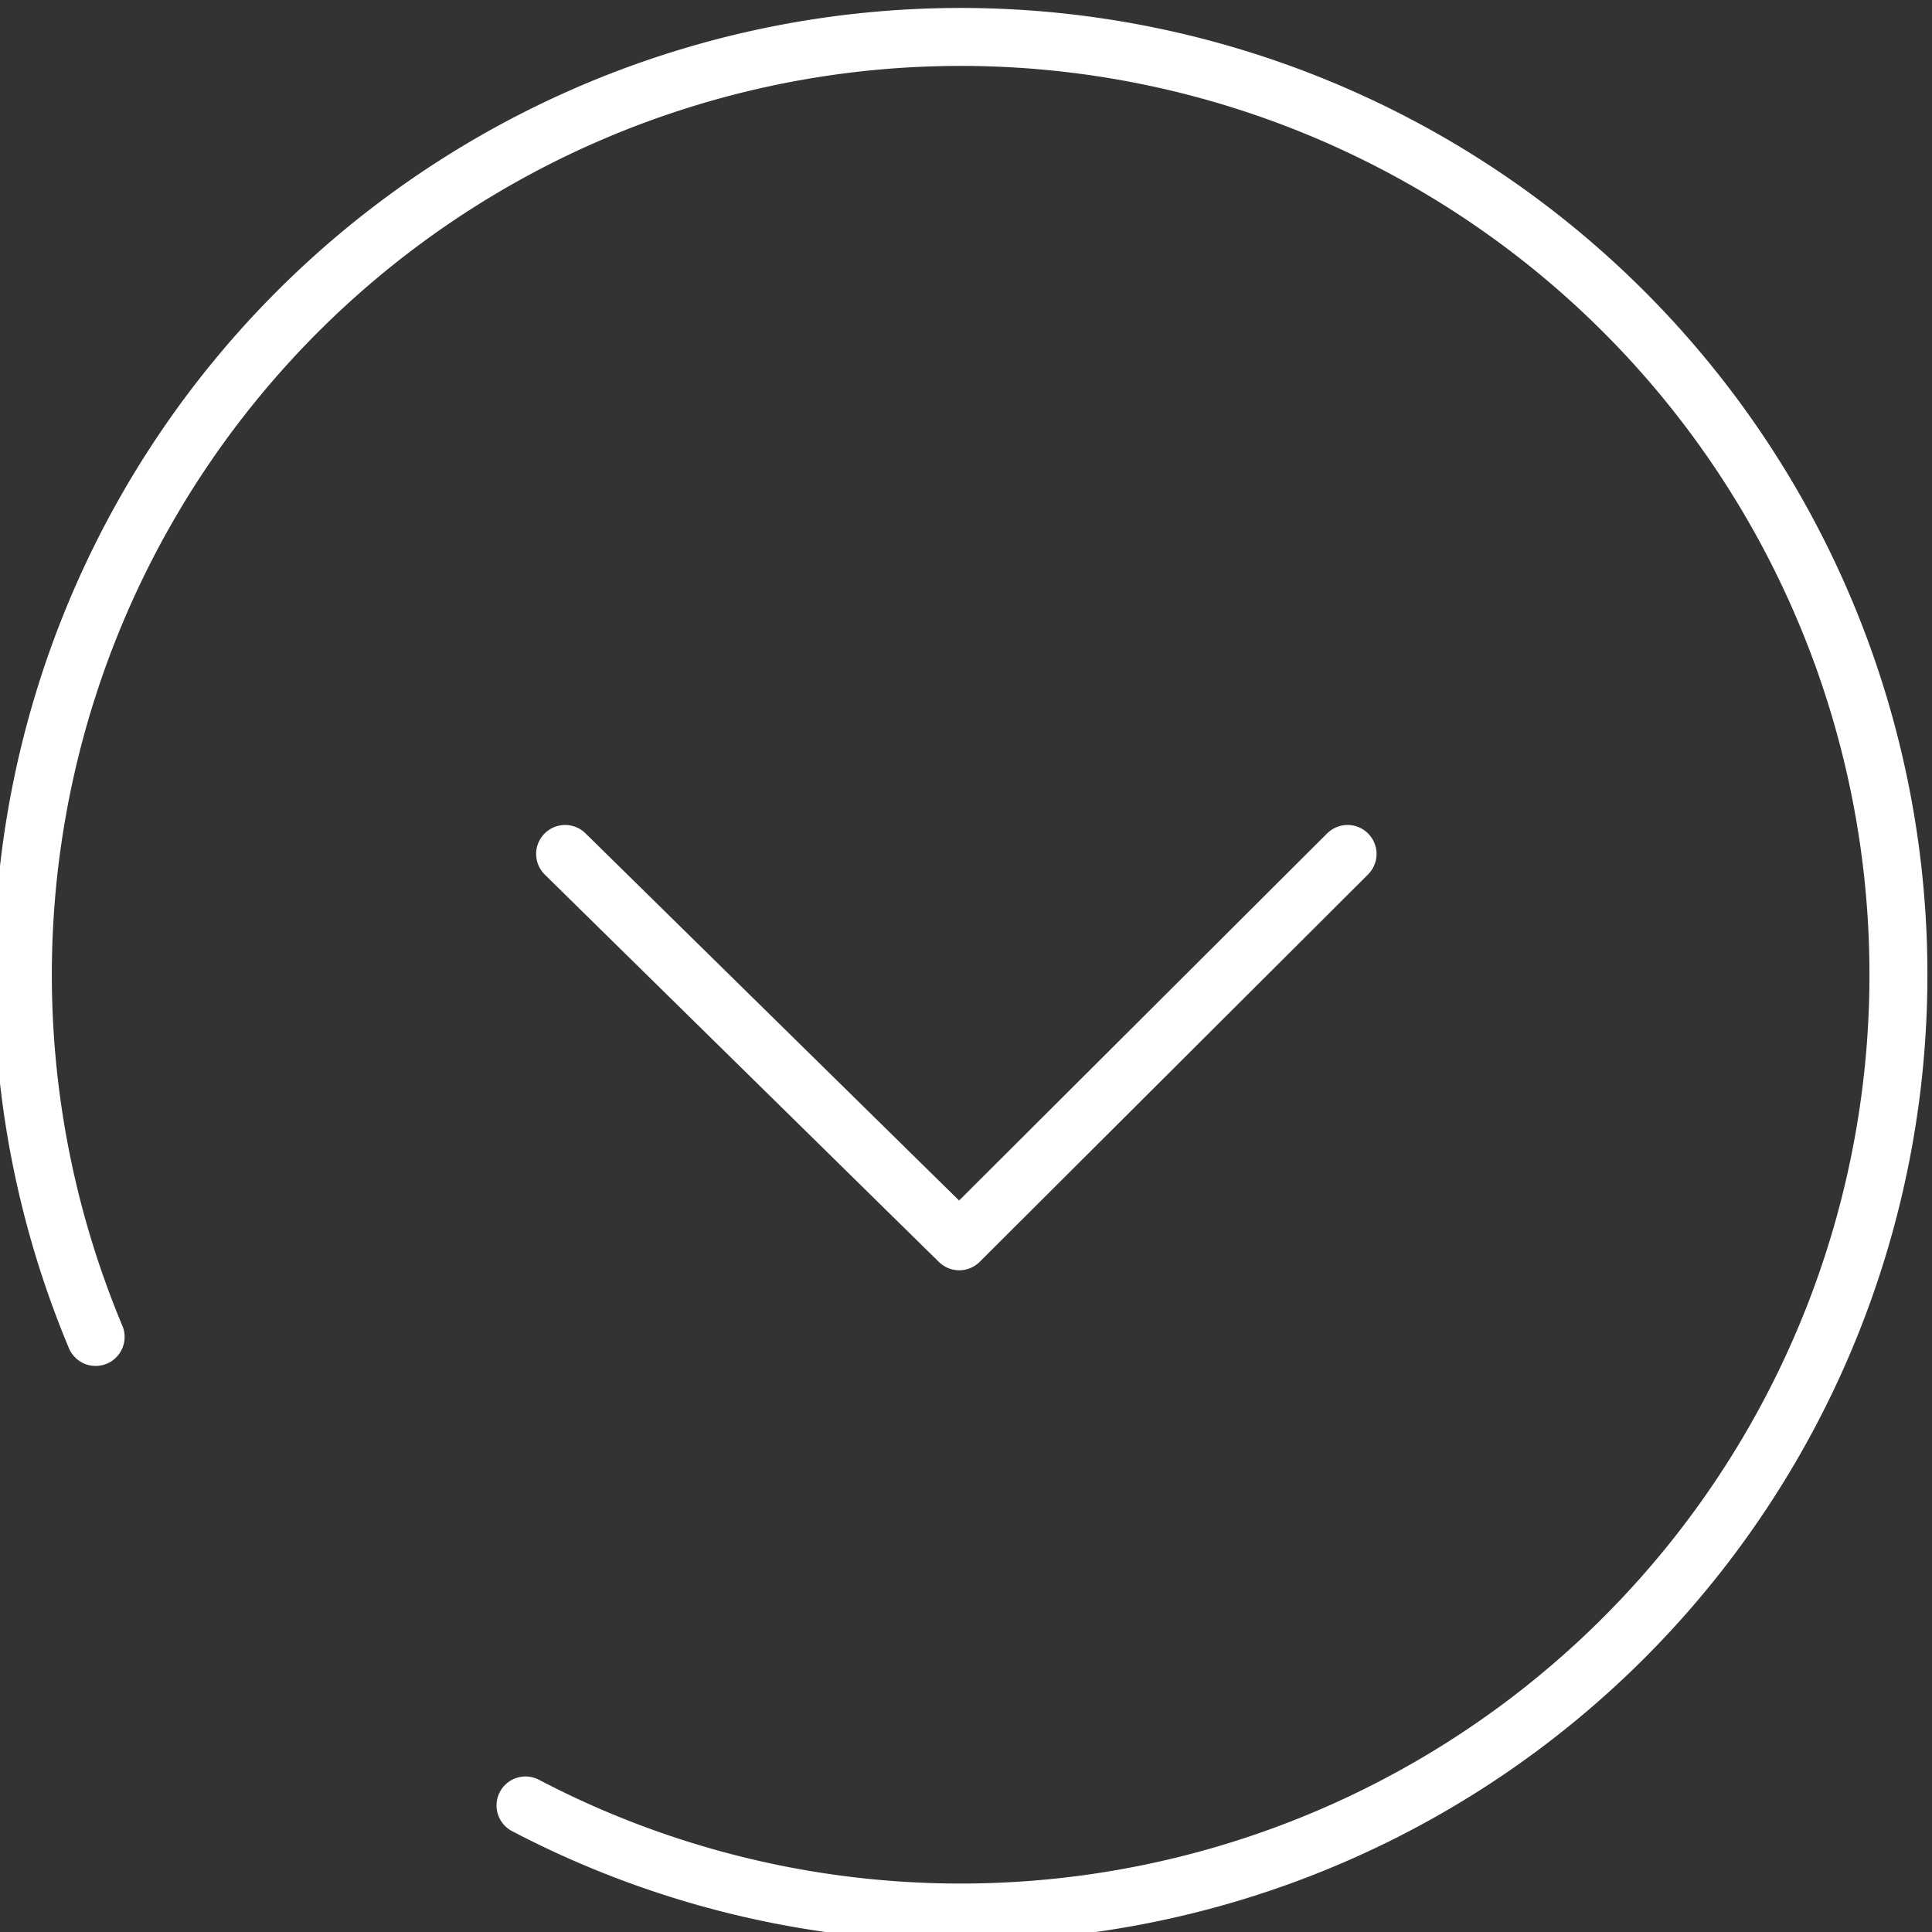
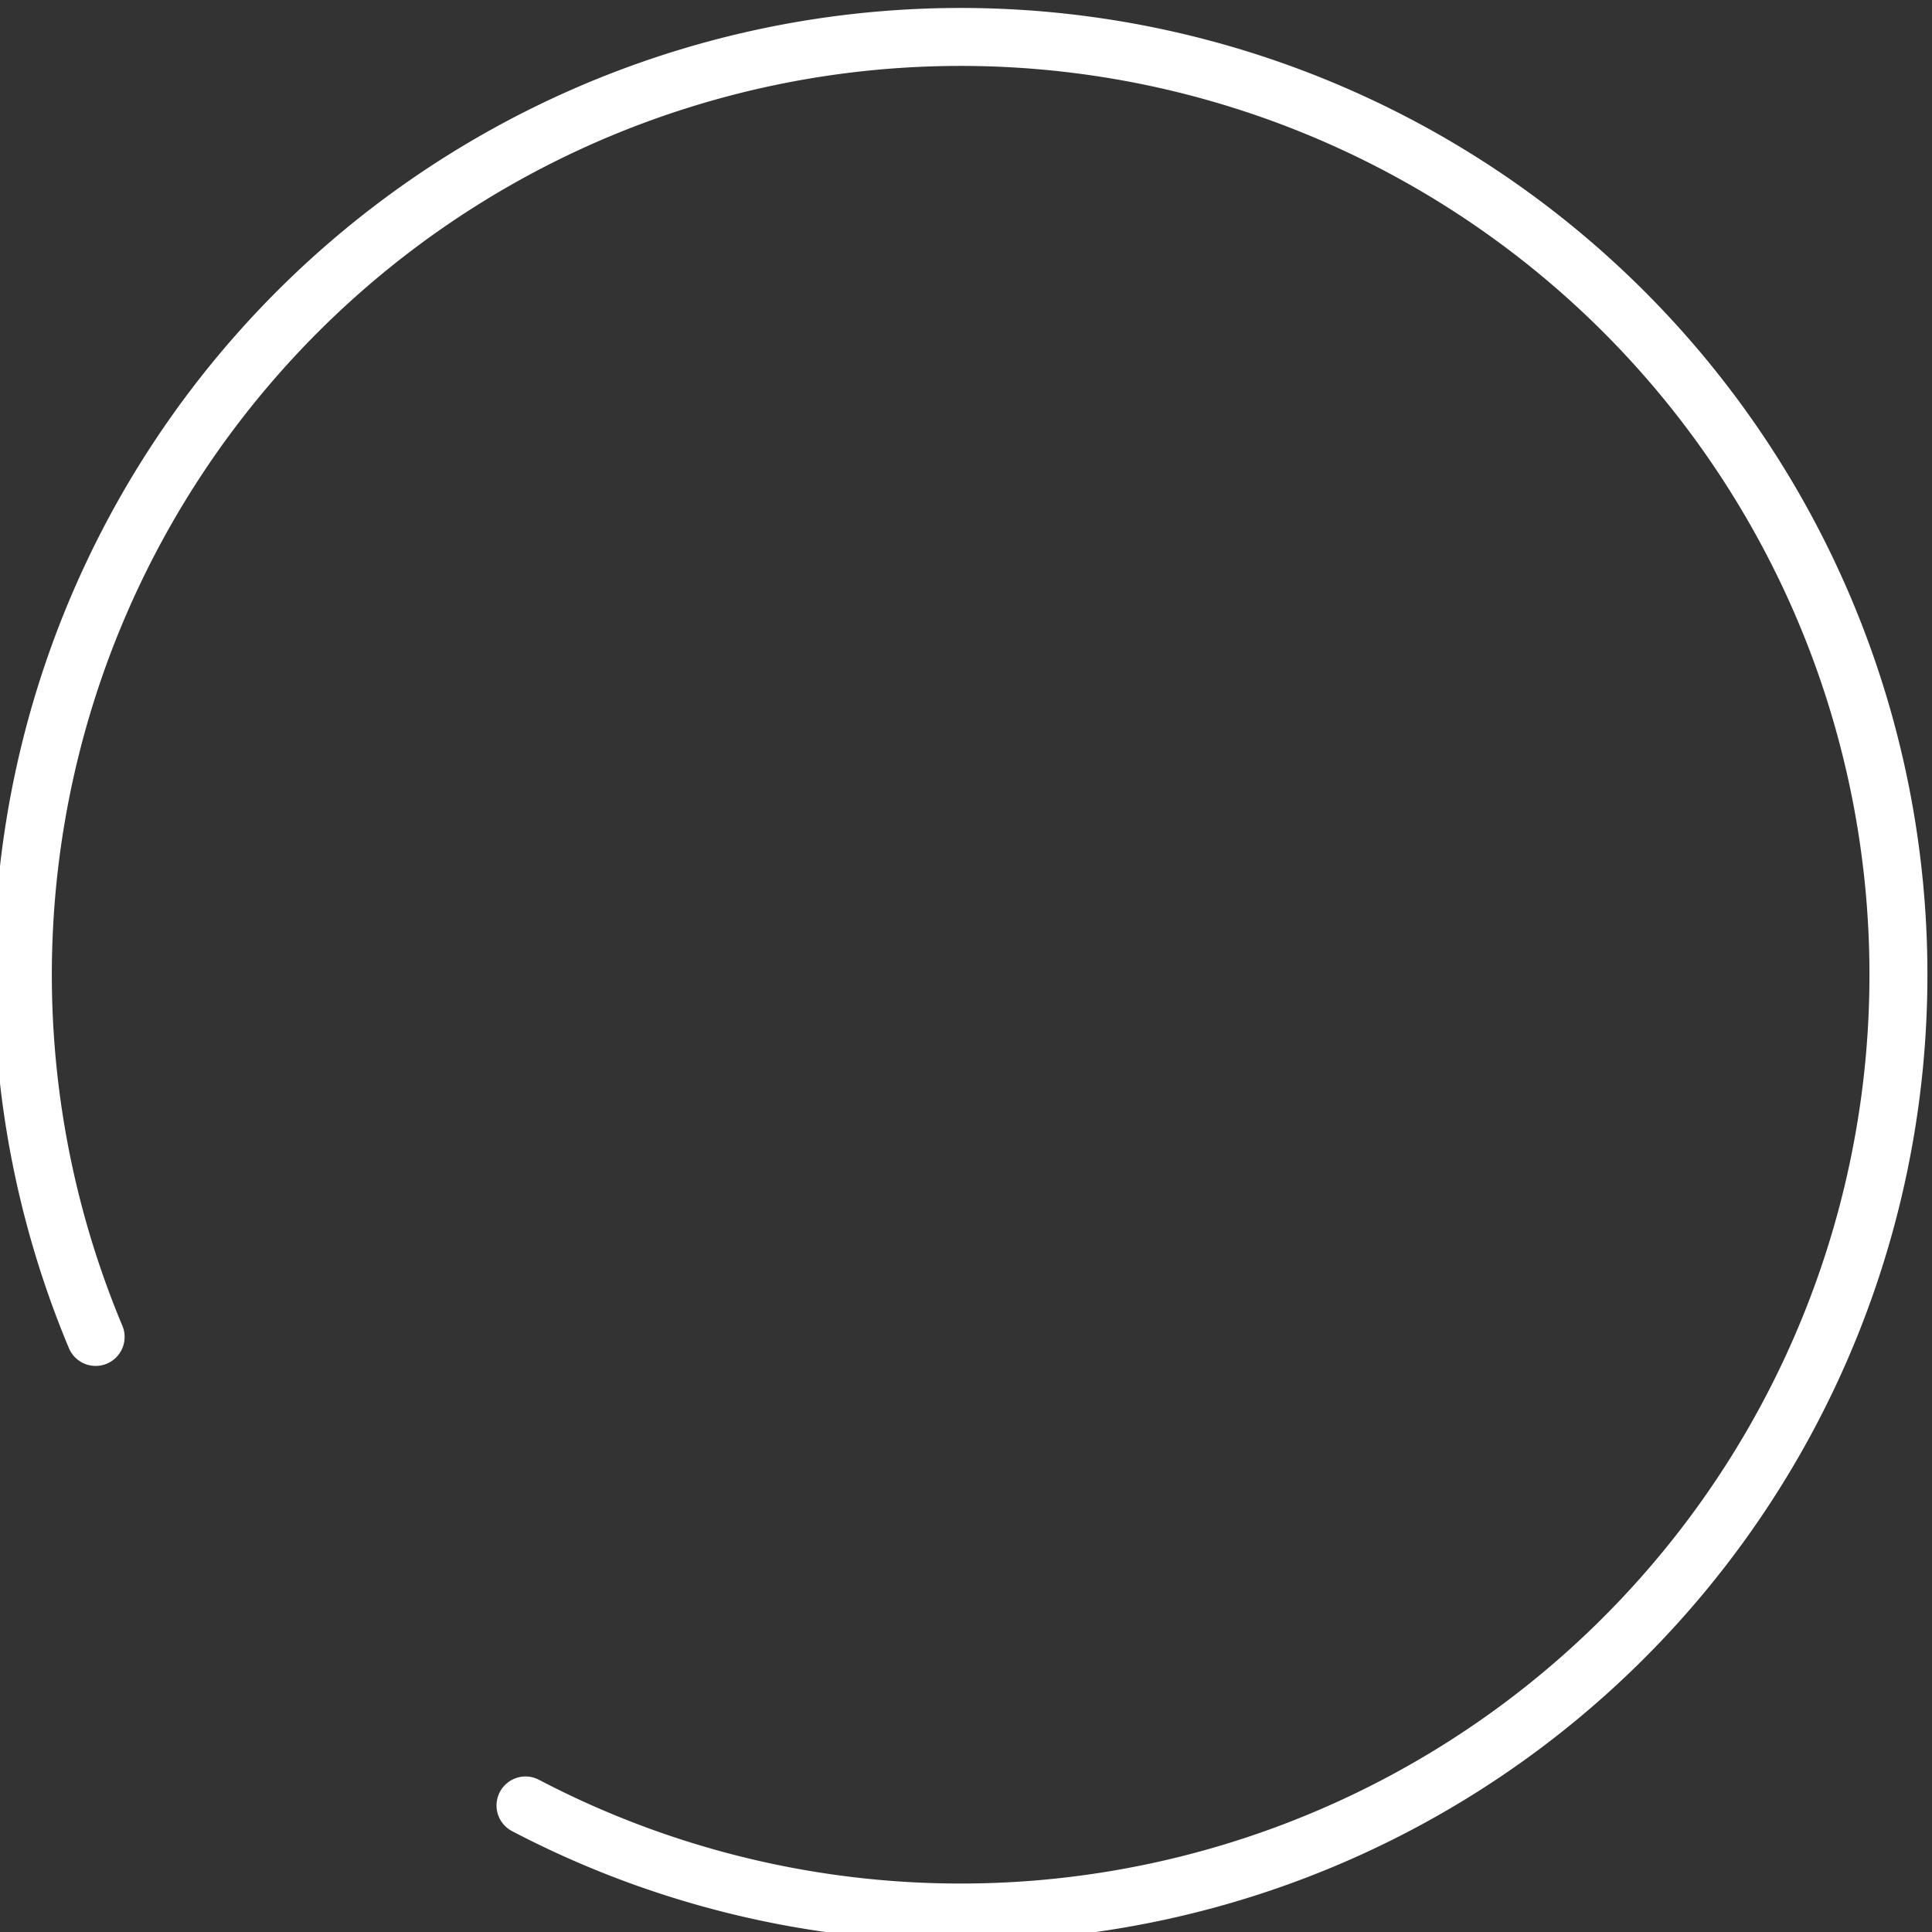
<svg xmlns="http://www.w3.org/2000/svg" id="arrow-down" viewBox="0 0 200 200">
  <rect x="0" y="0" width="200" height="200" fill="#333333" stroke="none" />
  <defs>
    <style>.cls-1,.cls-2{fill:none;stroke:#ffffff;stroke-linecap:round;stroke-width:6px;}.cls-1{stroke-miterlimit:10;}.cls-2{stroke-linejoin:round;}</style>
  </defs>
  <title>Arrow Down</title>
  <path class="cls-1" d="M9.9,138.4a97.08,97.08,0,1,1,44.5,48.5" />
-   <polyline class="cls-2" points="139.5 88.4 99.3 128.5 58.5 88.4" />
</svg>